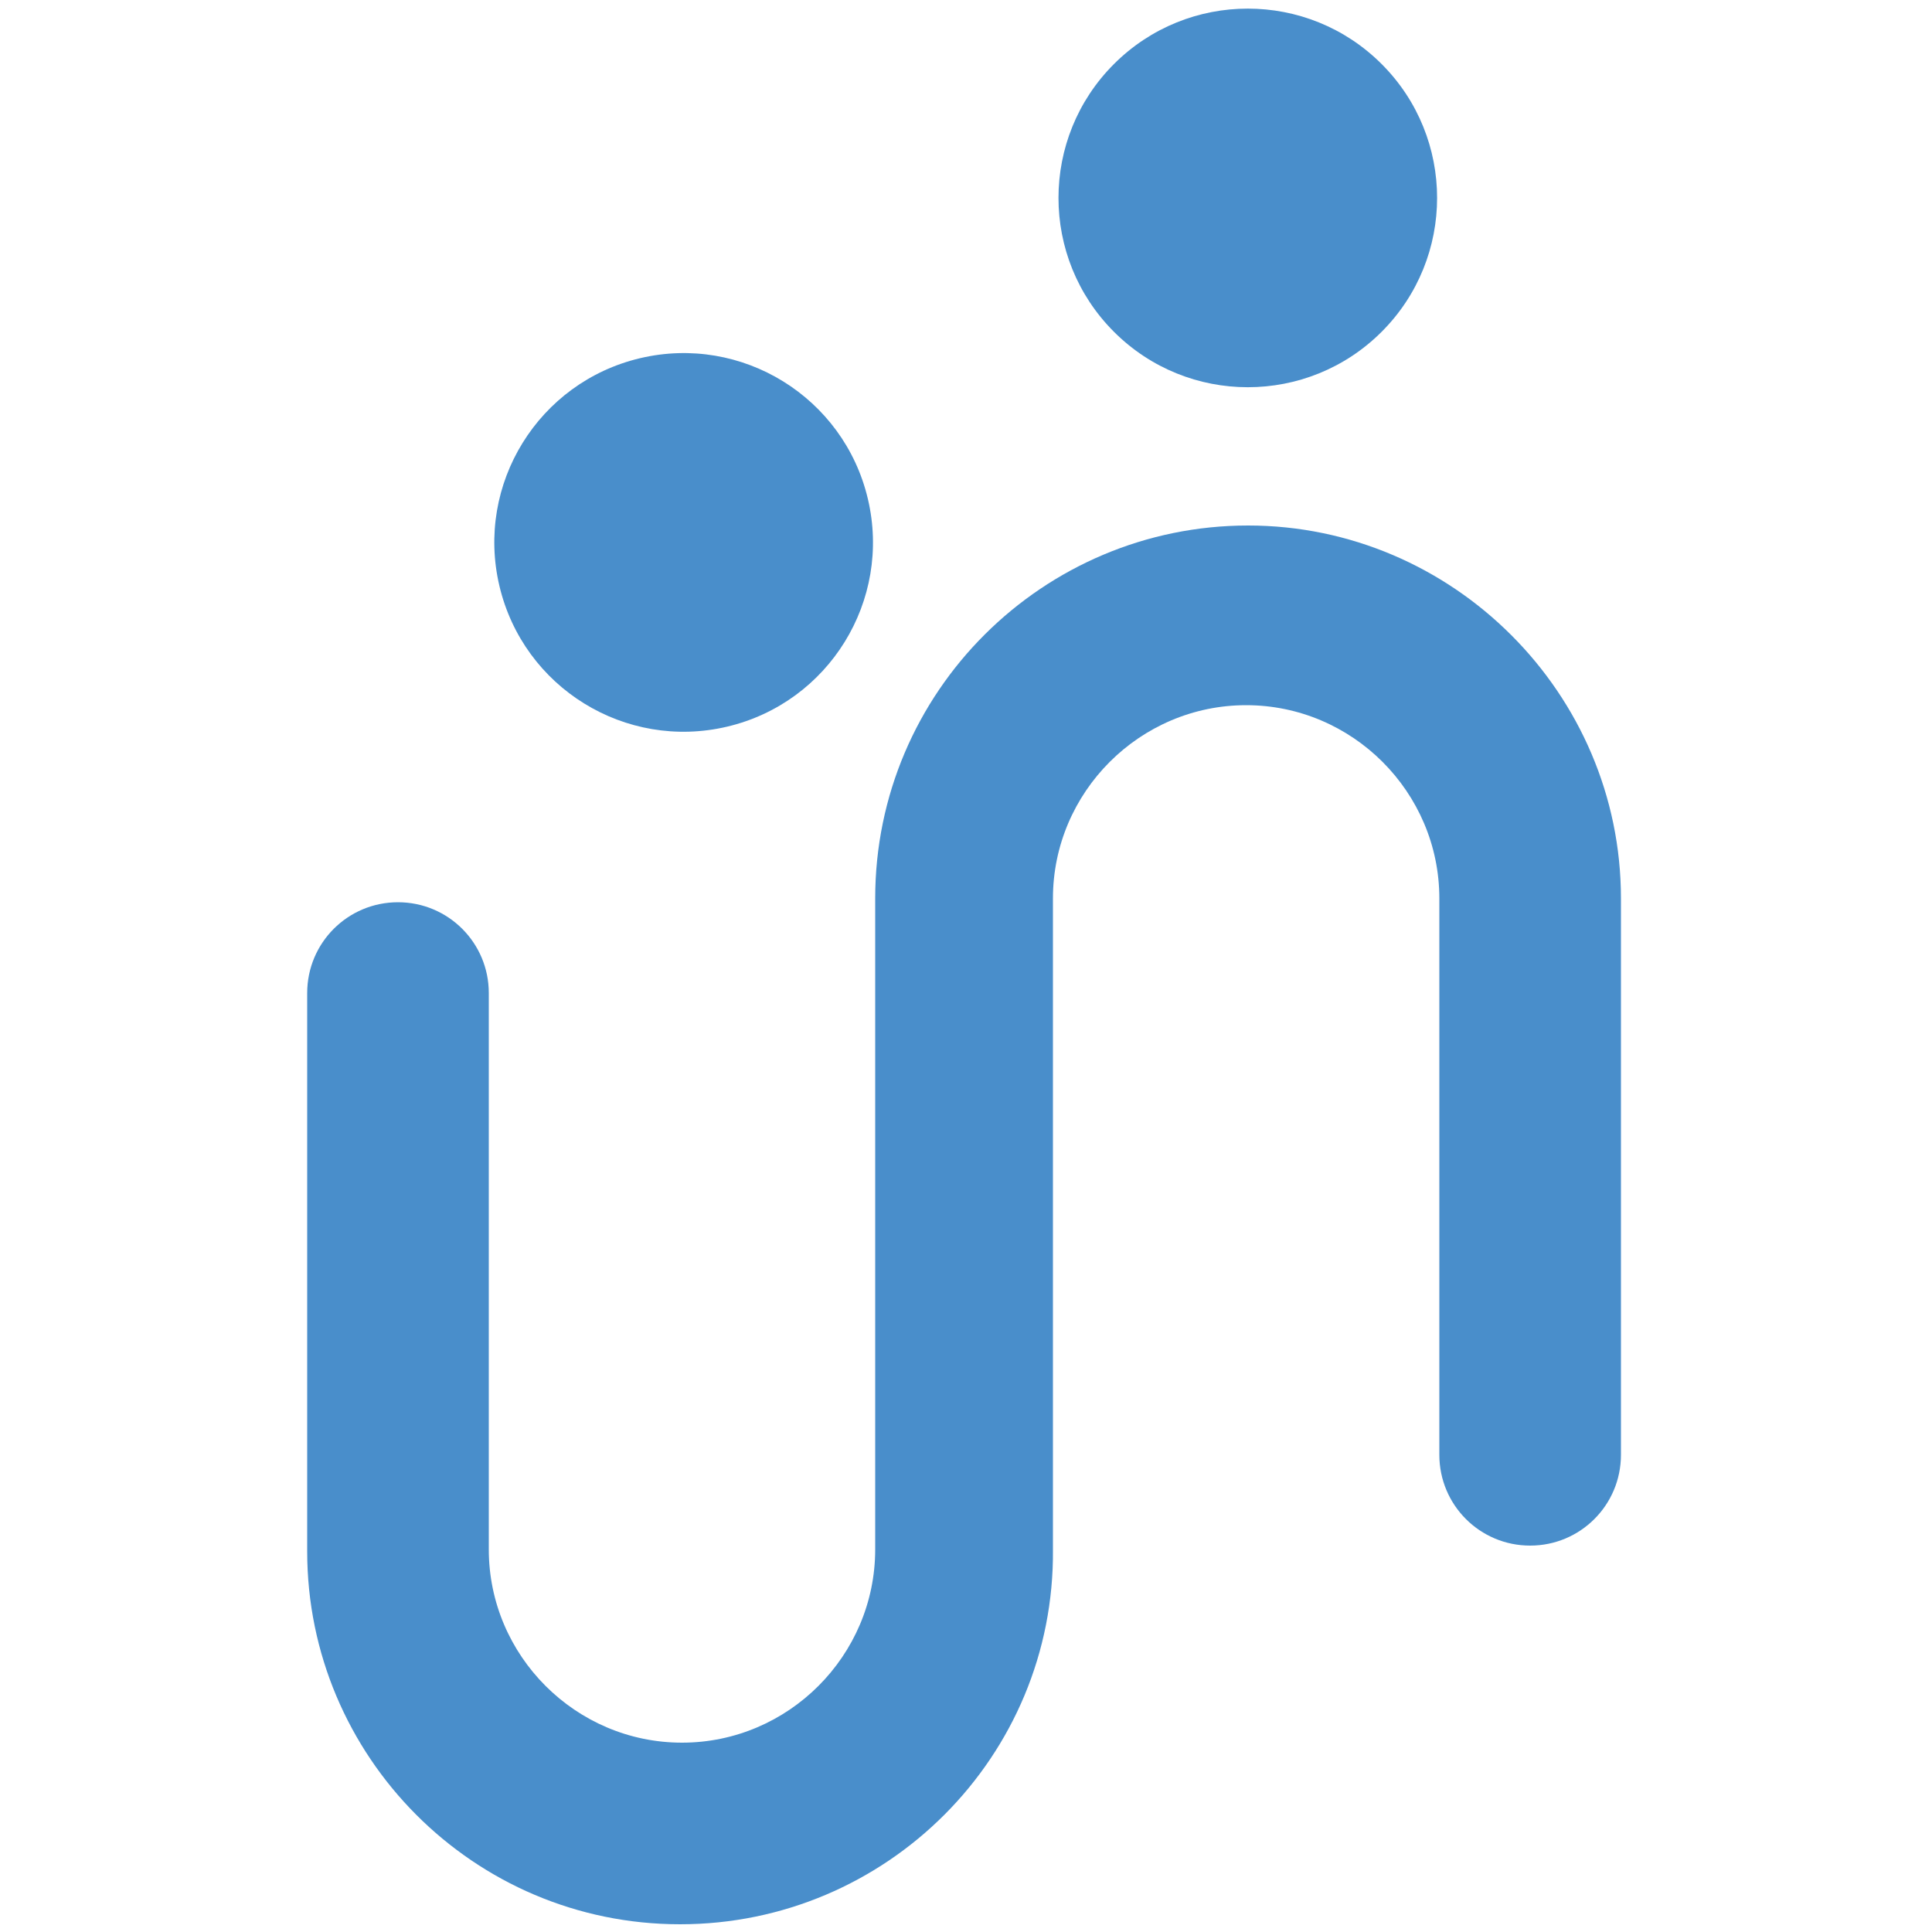
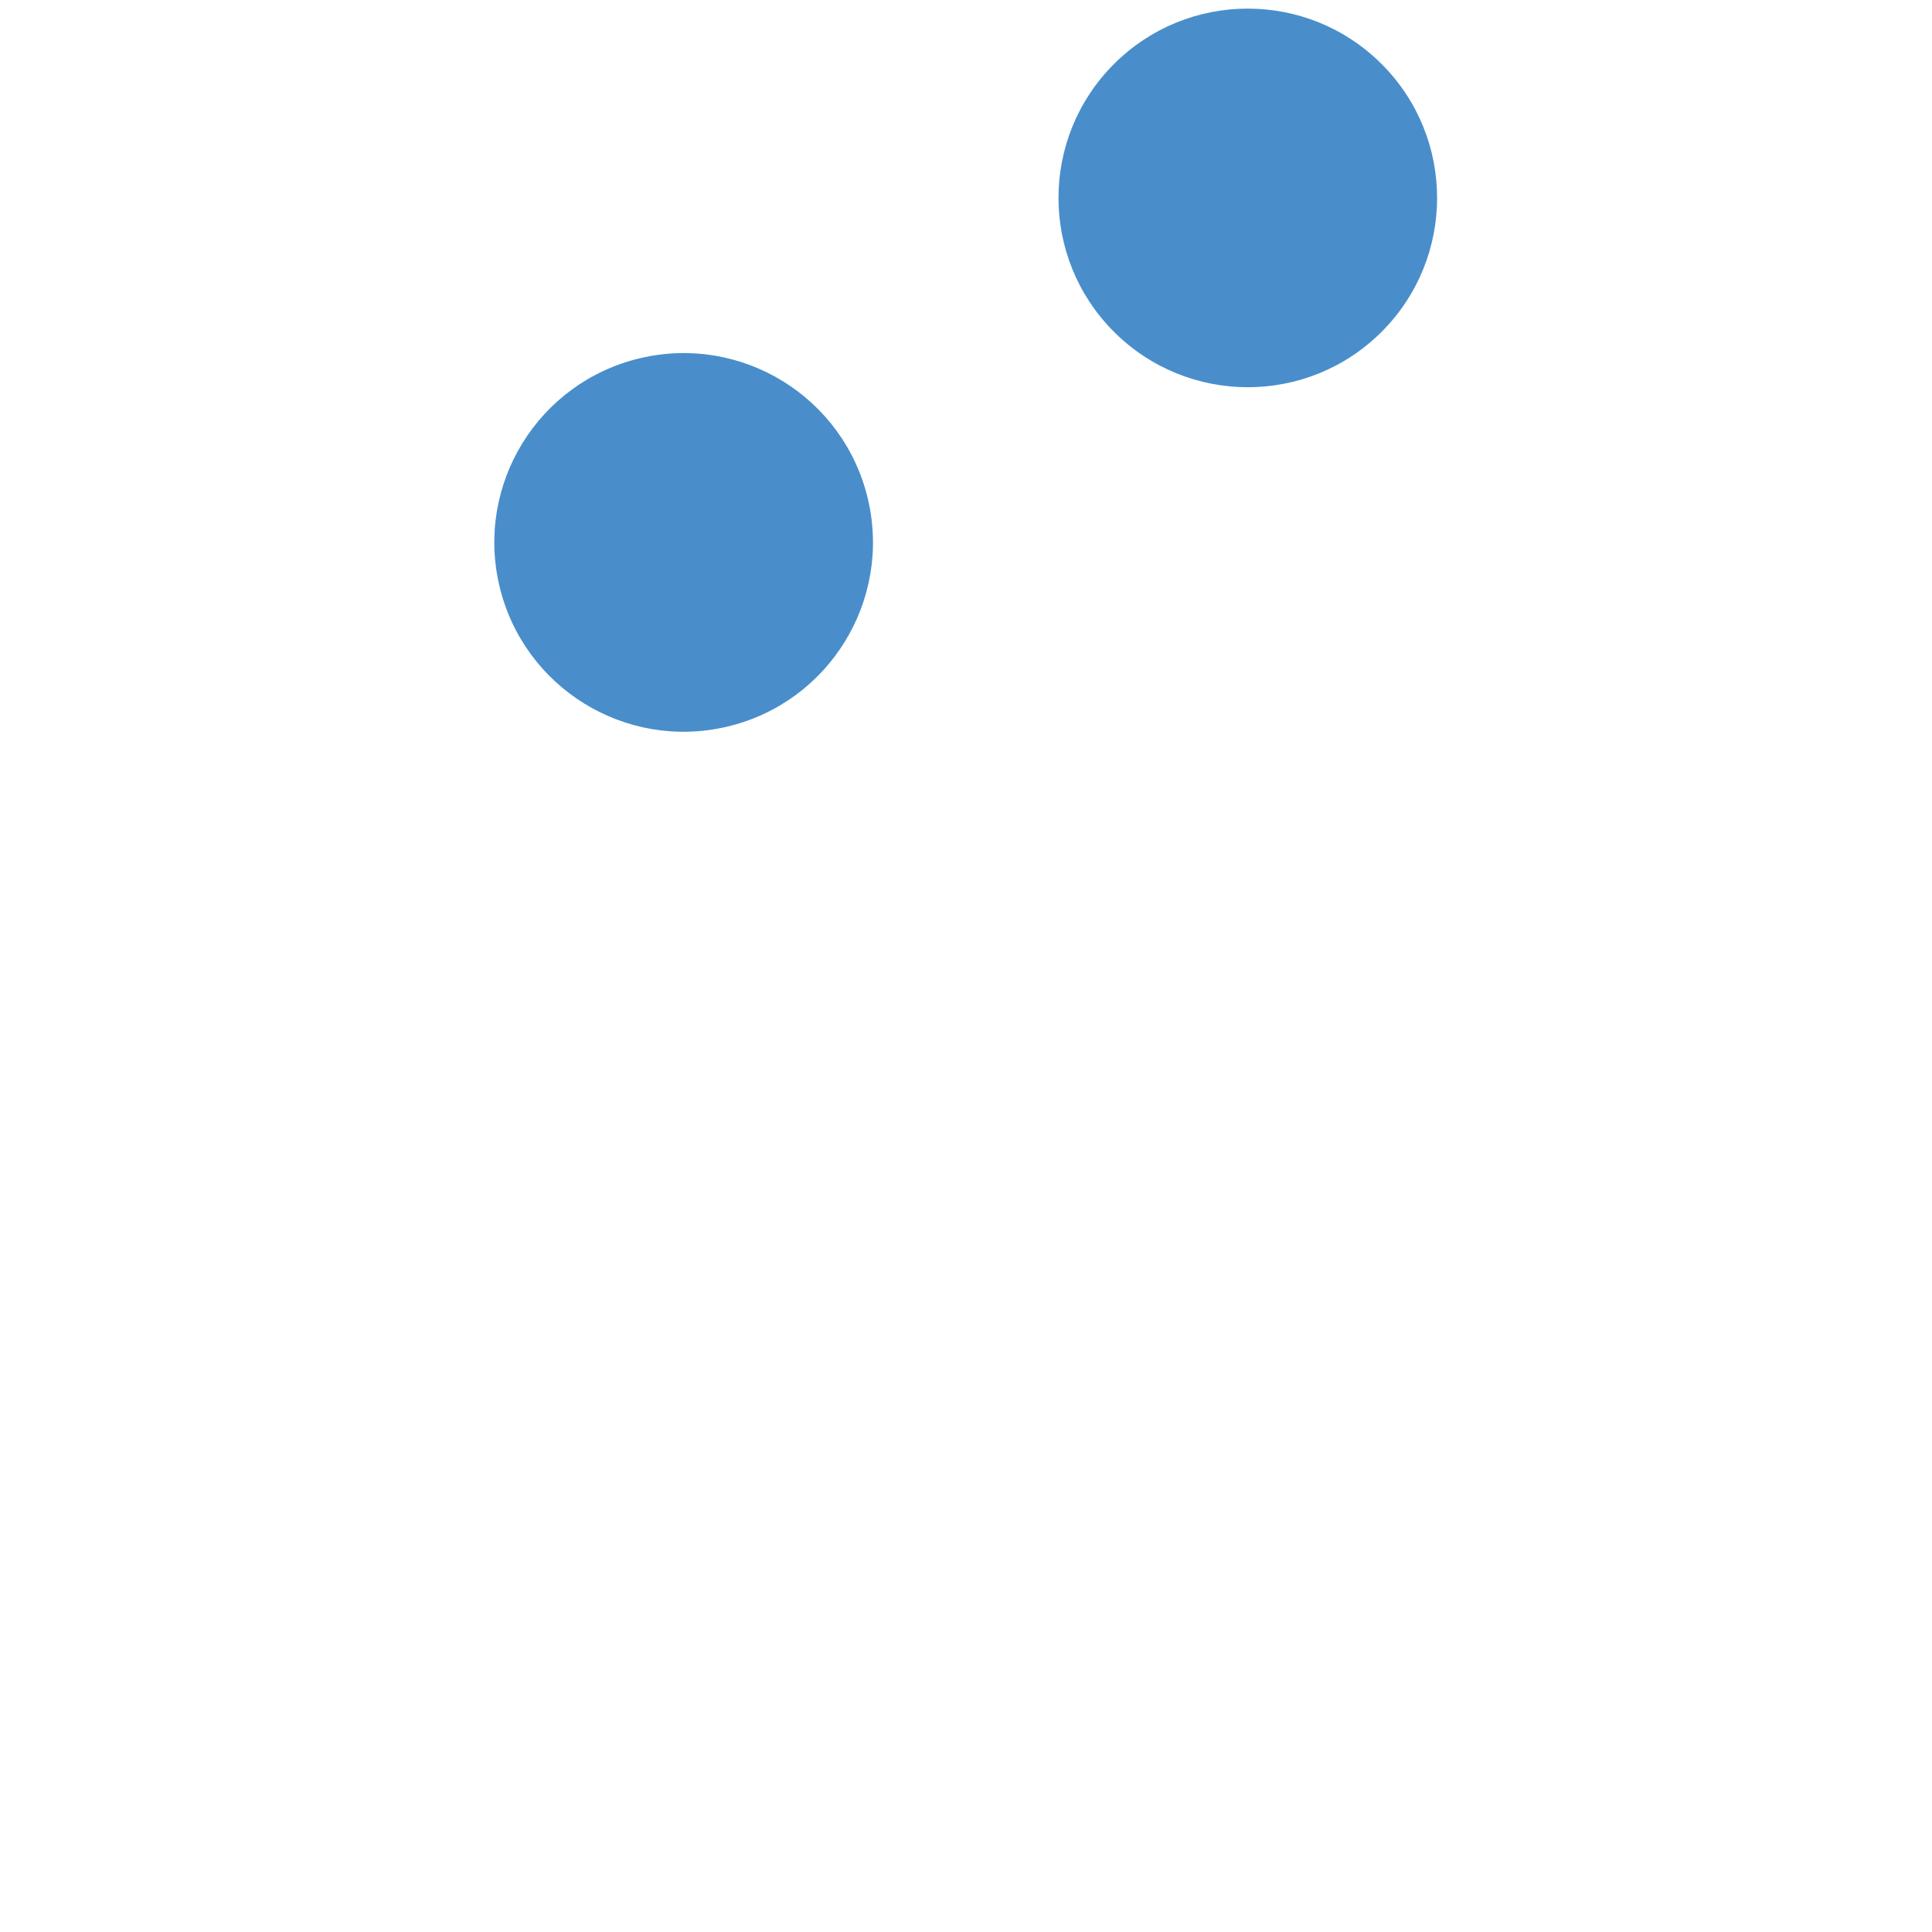
<svg xmlns="http://www.w3.org/2000/svg" version="1.1" id="Layer_1" x="0px" y="0px" viewBox="0 0 100 100" style="enable-background:new 0 0 100 100;" xml:space="preserve">
  <style type="text/css">
	.st0{fill:#498ECB;}
</style>
  <g>
-     <path class="st0" d="M64.6,27.2c-10.6,0-19.3,8.6-19.3,19.3v4.9v23.9v4.9c0,5.5-4.5,10-10,10s-10-4.5-10-10V51.4   c0-2.6-2.1-4.7-4.7-4.7s-4.7,2.1-4.7,4.7v28.9c0,10.6,8.6,19.3,19.3,19.3s19.4-8.7,19.3-19.4v-4.9V51.4v-4.9c0-5.5,4.5-10,10-10   c5.5,0,10,4.5,10,10v28.8c0,2.6,2.1,4.7,4.7,4.7c2.6,0,4.7-2.1,4.7-4.7V46.5C83.9,35.9,75.2,27.2,64.6,27.2z" />
    <ellipse transform="matrix(0.707 -0.707 0.707 0.707 11.702 48.705)" class="st0" cx="64.6" cy="10.2" rx="9.8" ry="9.8" />
    <ellipse transform="matrix(0.973 -0.23 0.23 0.973 -5.522 8.876)" class="st0" cx="35.4" cy="28.1" rx="9.8" ry="9.8" />
  </g>
</svg>